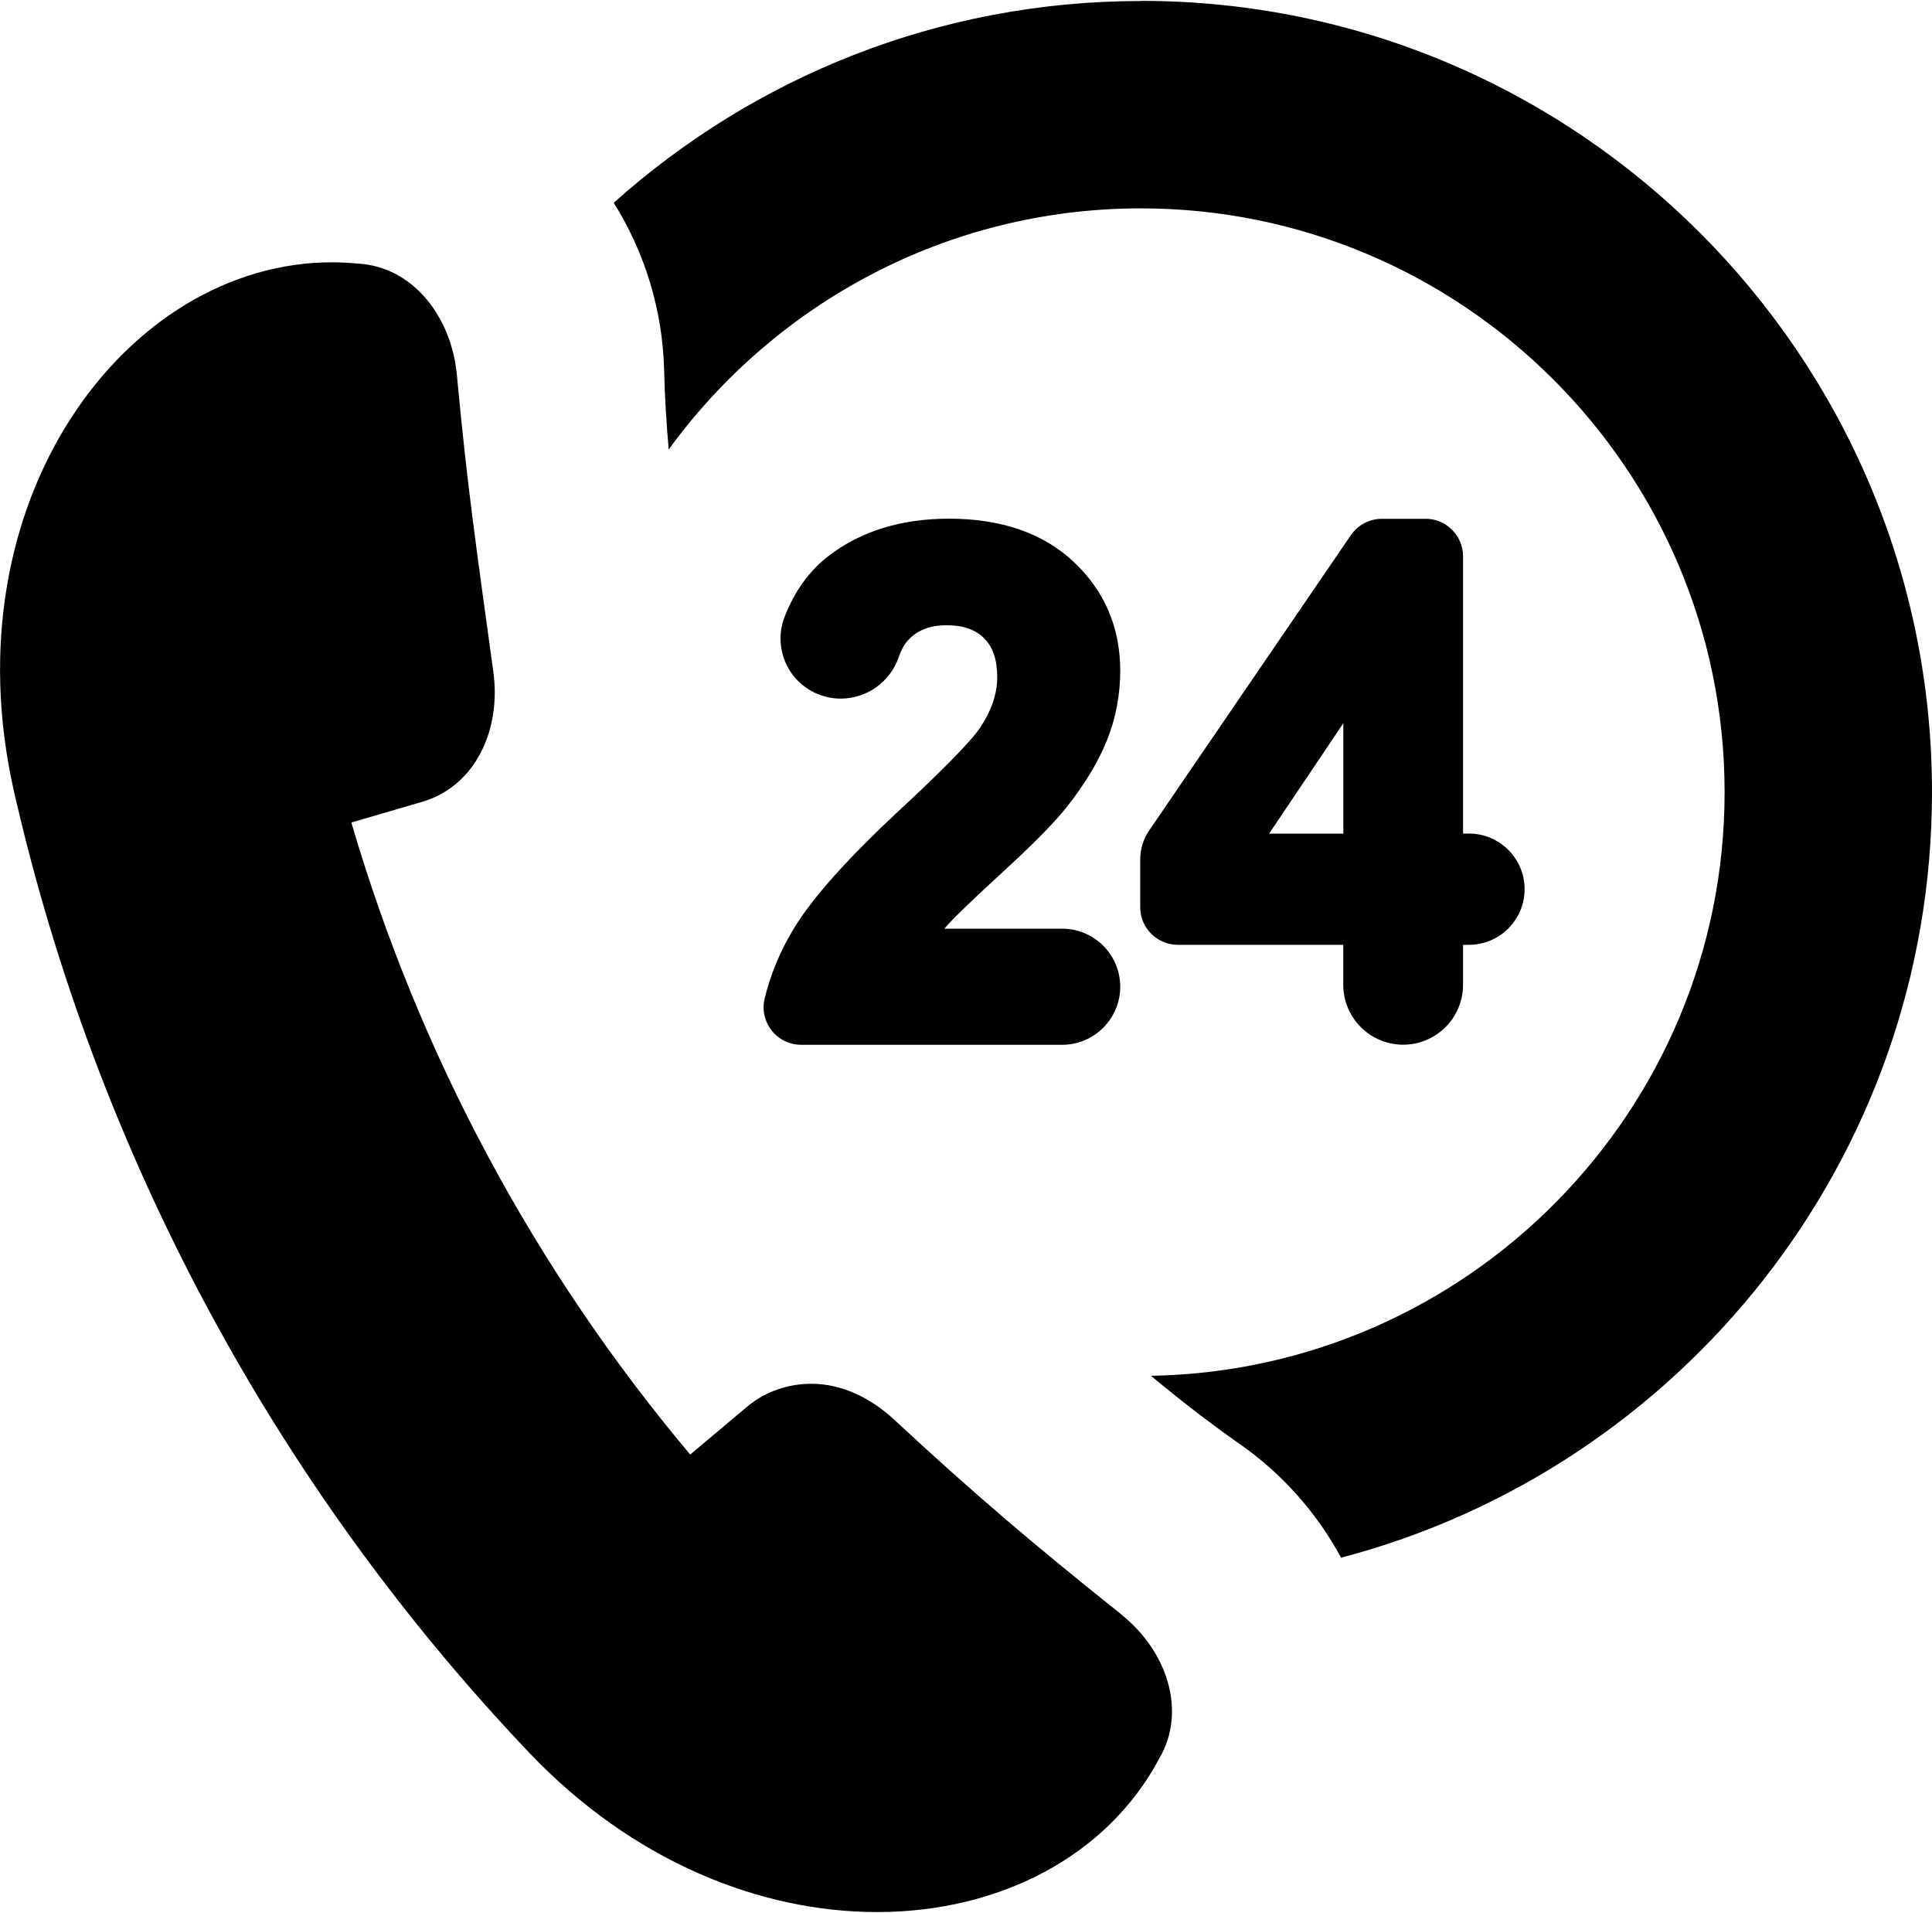
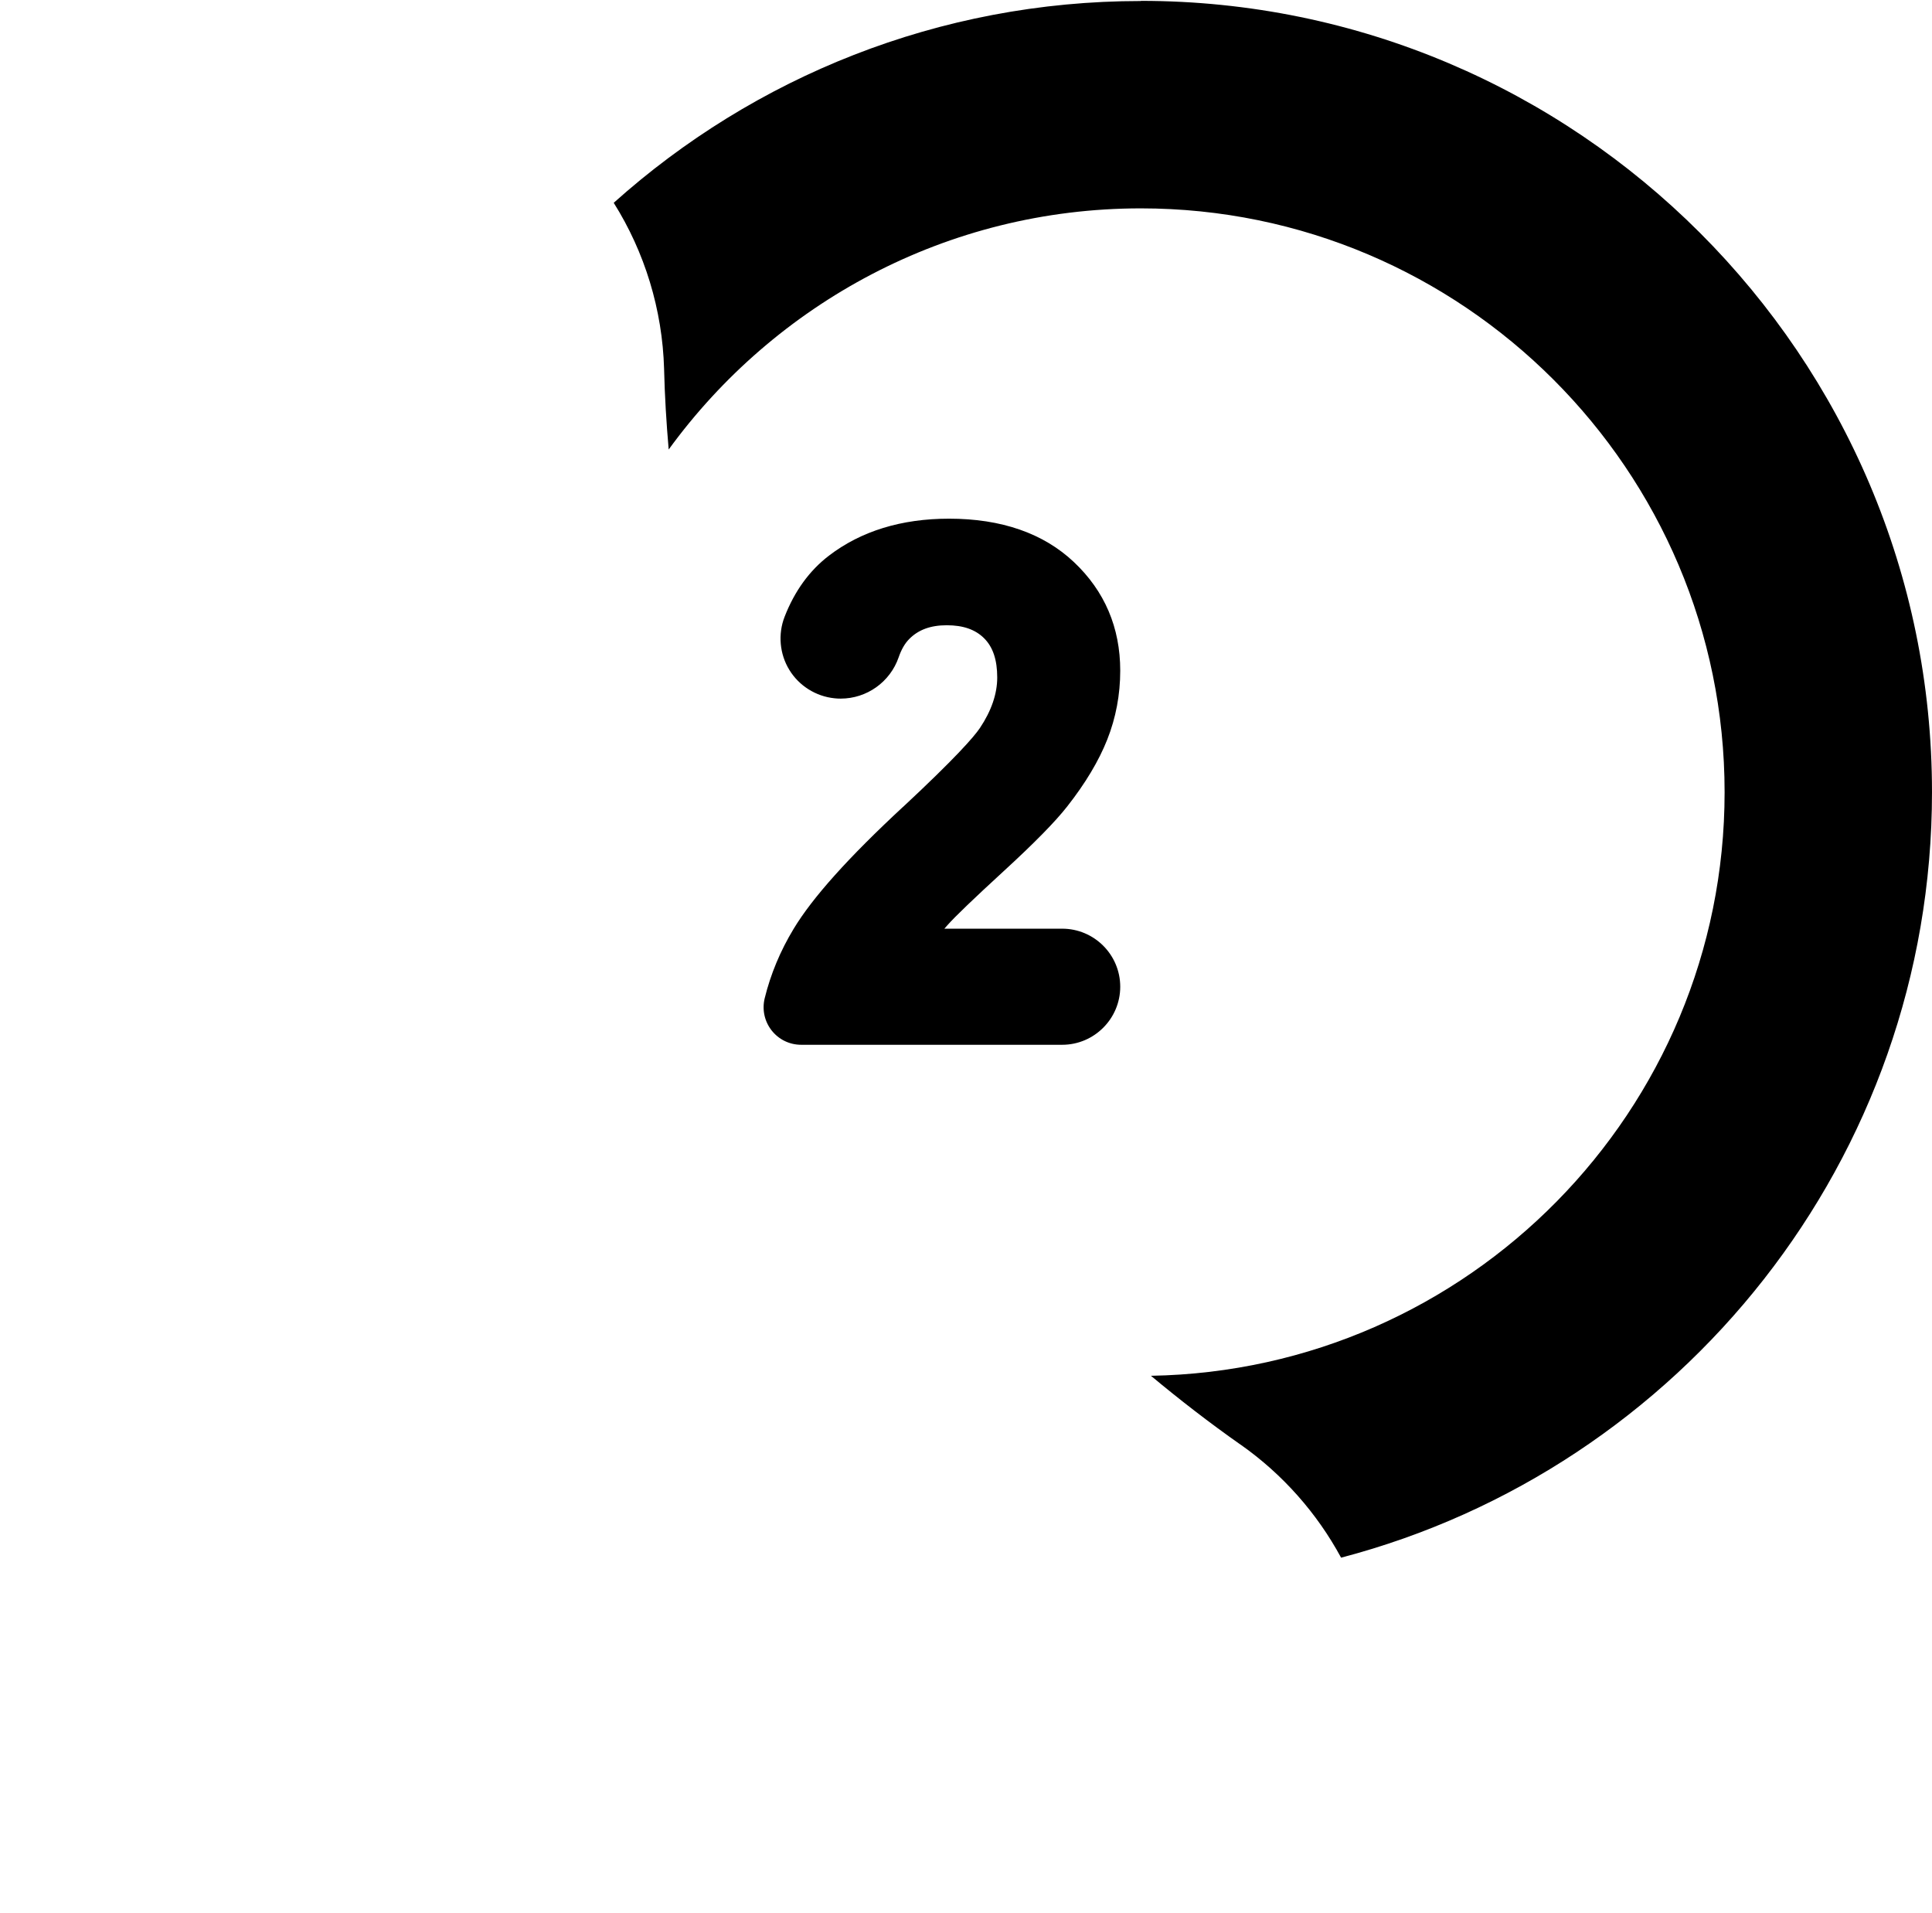
<svg xmlns="http://www.w3.org/2000/svg" xml:space="preserve" width="0.2in" height="0.198in" version="1.1" style="shape-rendering:geometricPrecision; text-rendering:geometricPrecision; image-rendering:optimizeQuality; fill-rule:evenodd; clip-rule:evenodd" viewBox="0 0 239.69 237.04">
  <defs>
    <style type="text/css">
   
    .fil0 {fill:black;fill-rule:nonzero}
   
  </style>
  </defs>
  <g id="Layer_x0020_1">
    <g id="_2724017148256">
      <g>
        <path class="fil0" d="M141.54 0c-25.1,0 -48.03,9.47 -65.4,25.03 3.85,6.12 6.04,13.25 6.25,20.61l0 0.02 0 0.02c0.08,3.32 0.28,6.63 0.57,9.95 13.18,-18.11 34.52,-29.91 58.58,-29.91 39.93,0 72.42,32.49 72.42,72.42 0,39.52 -31.81,71.71 -71.17,72.39 3.6,3 7.3,5.86 11.13,8.55l0.02 0.01 0.02 0.01c5.2,3.67 9.44,8.48 12.42,13.99 42.13,-11.03 73.31,-49.42 73.31,-94.96 0,-54.12 -44.03,-98.15 -98.15,-98.15z" />
-         <path class="fil0" d="M139.13 200.14c-11.21,-8.95 -18.21,-14.91 -28.22,-24.19 -2.94,-2.73 -6.54,-4.43 -10.24,-4.43 -2.83,0 -5.62,0.9 -7.92,2.79 -2.37,2 -4.75,3.99 -7.12,5.99 -19.29,-22.93 -33.62,-49.65 -42.04,-78.4 2.98,-0.87 5.95,-1.74 8.93,-2.61 6.56,-2.01 9.65,-9.01 8.69,-16.04 -2.09,-15.28 -3.23,-22.87 -4.53,-36.89 -0.67,-7.18 -5.44,-13.42 -12.3,-13.79 -1.07,-0.1 -2.13,-0.16 -3.19,-0.16 -25.47,0 -47.65,29.53 -39.45,65.66 10.21,44.73 32.31,85.96 63.92,119.22 12.95,13.6 28.81,19.76 43.14,19.76 15.11,0 28.52,-6.85 35.01,-19.03 3.48,-5.91 0.95,-13.38 -4.69,-17.87z" />
        <path class="fil0" d="M112.03 99.96c-6.78,6.29 -11.22,11.24 -13.57,15.13 -1.66,2.74 -2.86,5.64 -3.59,8.61 -0.34,1.4 -0.03,2.85 0.86,3.99 0.89,1.13 2.22,1.78 3.67,1.78l32.38 0c3.96,0 7.2,-3.23 7.2,-7.2 0,-3.97 -3.23,-7.2 -7.2,-7.2l-14.62 0c0.12,-0.14 0.24,-0.28 0.37,-0.42 0.95,-1.08 3.29,-3.32 6.95,-6.68 3.84,-3.52 6.43,-6.16 7.92,-8.06 2.25,-2.86 3.92,-5.65 4.97,-8.3 1.07,-2.7 1.61,-5.57 1.61,-8.55 0,-5.34 -1.93,-9.87 -5.75,-13.47 -3.78,-3.57 -9,-5.38 -15.49,-5.38 -5.9,0 -10.92,1.54 -14.9,4.59 -2.41,1.84 -4.26,4.39 -5.5,7.58 -0.84,2.15 -0.62,4.62 0.59,6.59 1.2,1.97 3.3,3.29 5.61,3.52 0.25,0.03 0.51,0.04 0.76,0.04 3.24,0 6.13,-2.06 7.19,-5.12 0.33,-0.96 0.77,-1.73 1.31,-2.27 1.13,-1.15 2.65,-1.71 4.66,-1.71 2.03,0 3.55,0.53 4.64,1.62 1.09,1.09 1.62,2.68 1.62,4.86 0,2.02 -0.72,4.13 -2.15,6.27 -0.76,1.12 -3.05,3.74 -9.53,9.78z" />
-         <path class="fil0" d="M176.85 64.23l-5.41 0c-1.54,0 -2.98,0.76 -3.85,2.03l-25.01 36.61c-0.73,1.07 -1.12,2.32 -1.12,3.61l0 5.93c0,2.57 2.09,4.66 4.66,4.66l20.53 0 0 4.96c0,4.1 3.33,7.43 7.43,7.43 4.1,0 7.43,-3.33 7.43,-7.43l0 -4.96 0.74 0c3.8,0 6.9,-3.1 6.9,-6.9 0,-3.8 -3.1,-6.9 -6.9,-6.9l-0.74 0 0 -34.39c0,-2.57 -2.09,-4.66 -4.66,-4.66zm-10.19 39.05l-9.21 0 9.21 -13.7 0 13.7z" />
      </g>
    </g>
  </g>
</svg>